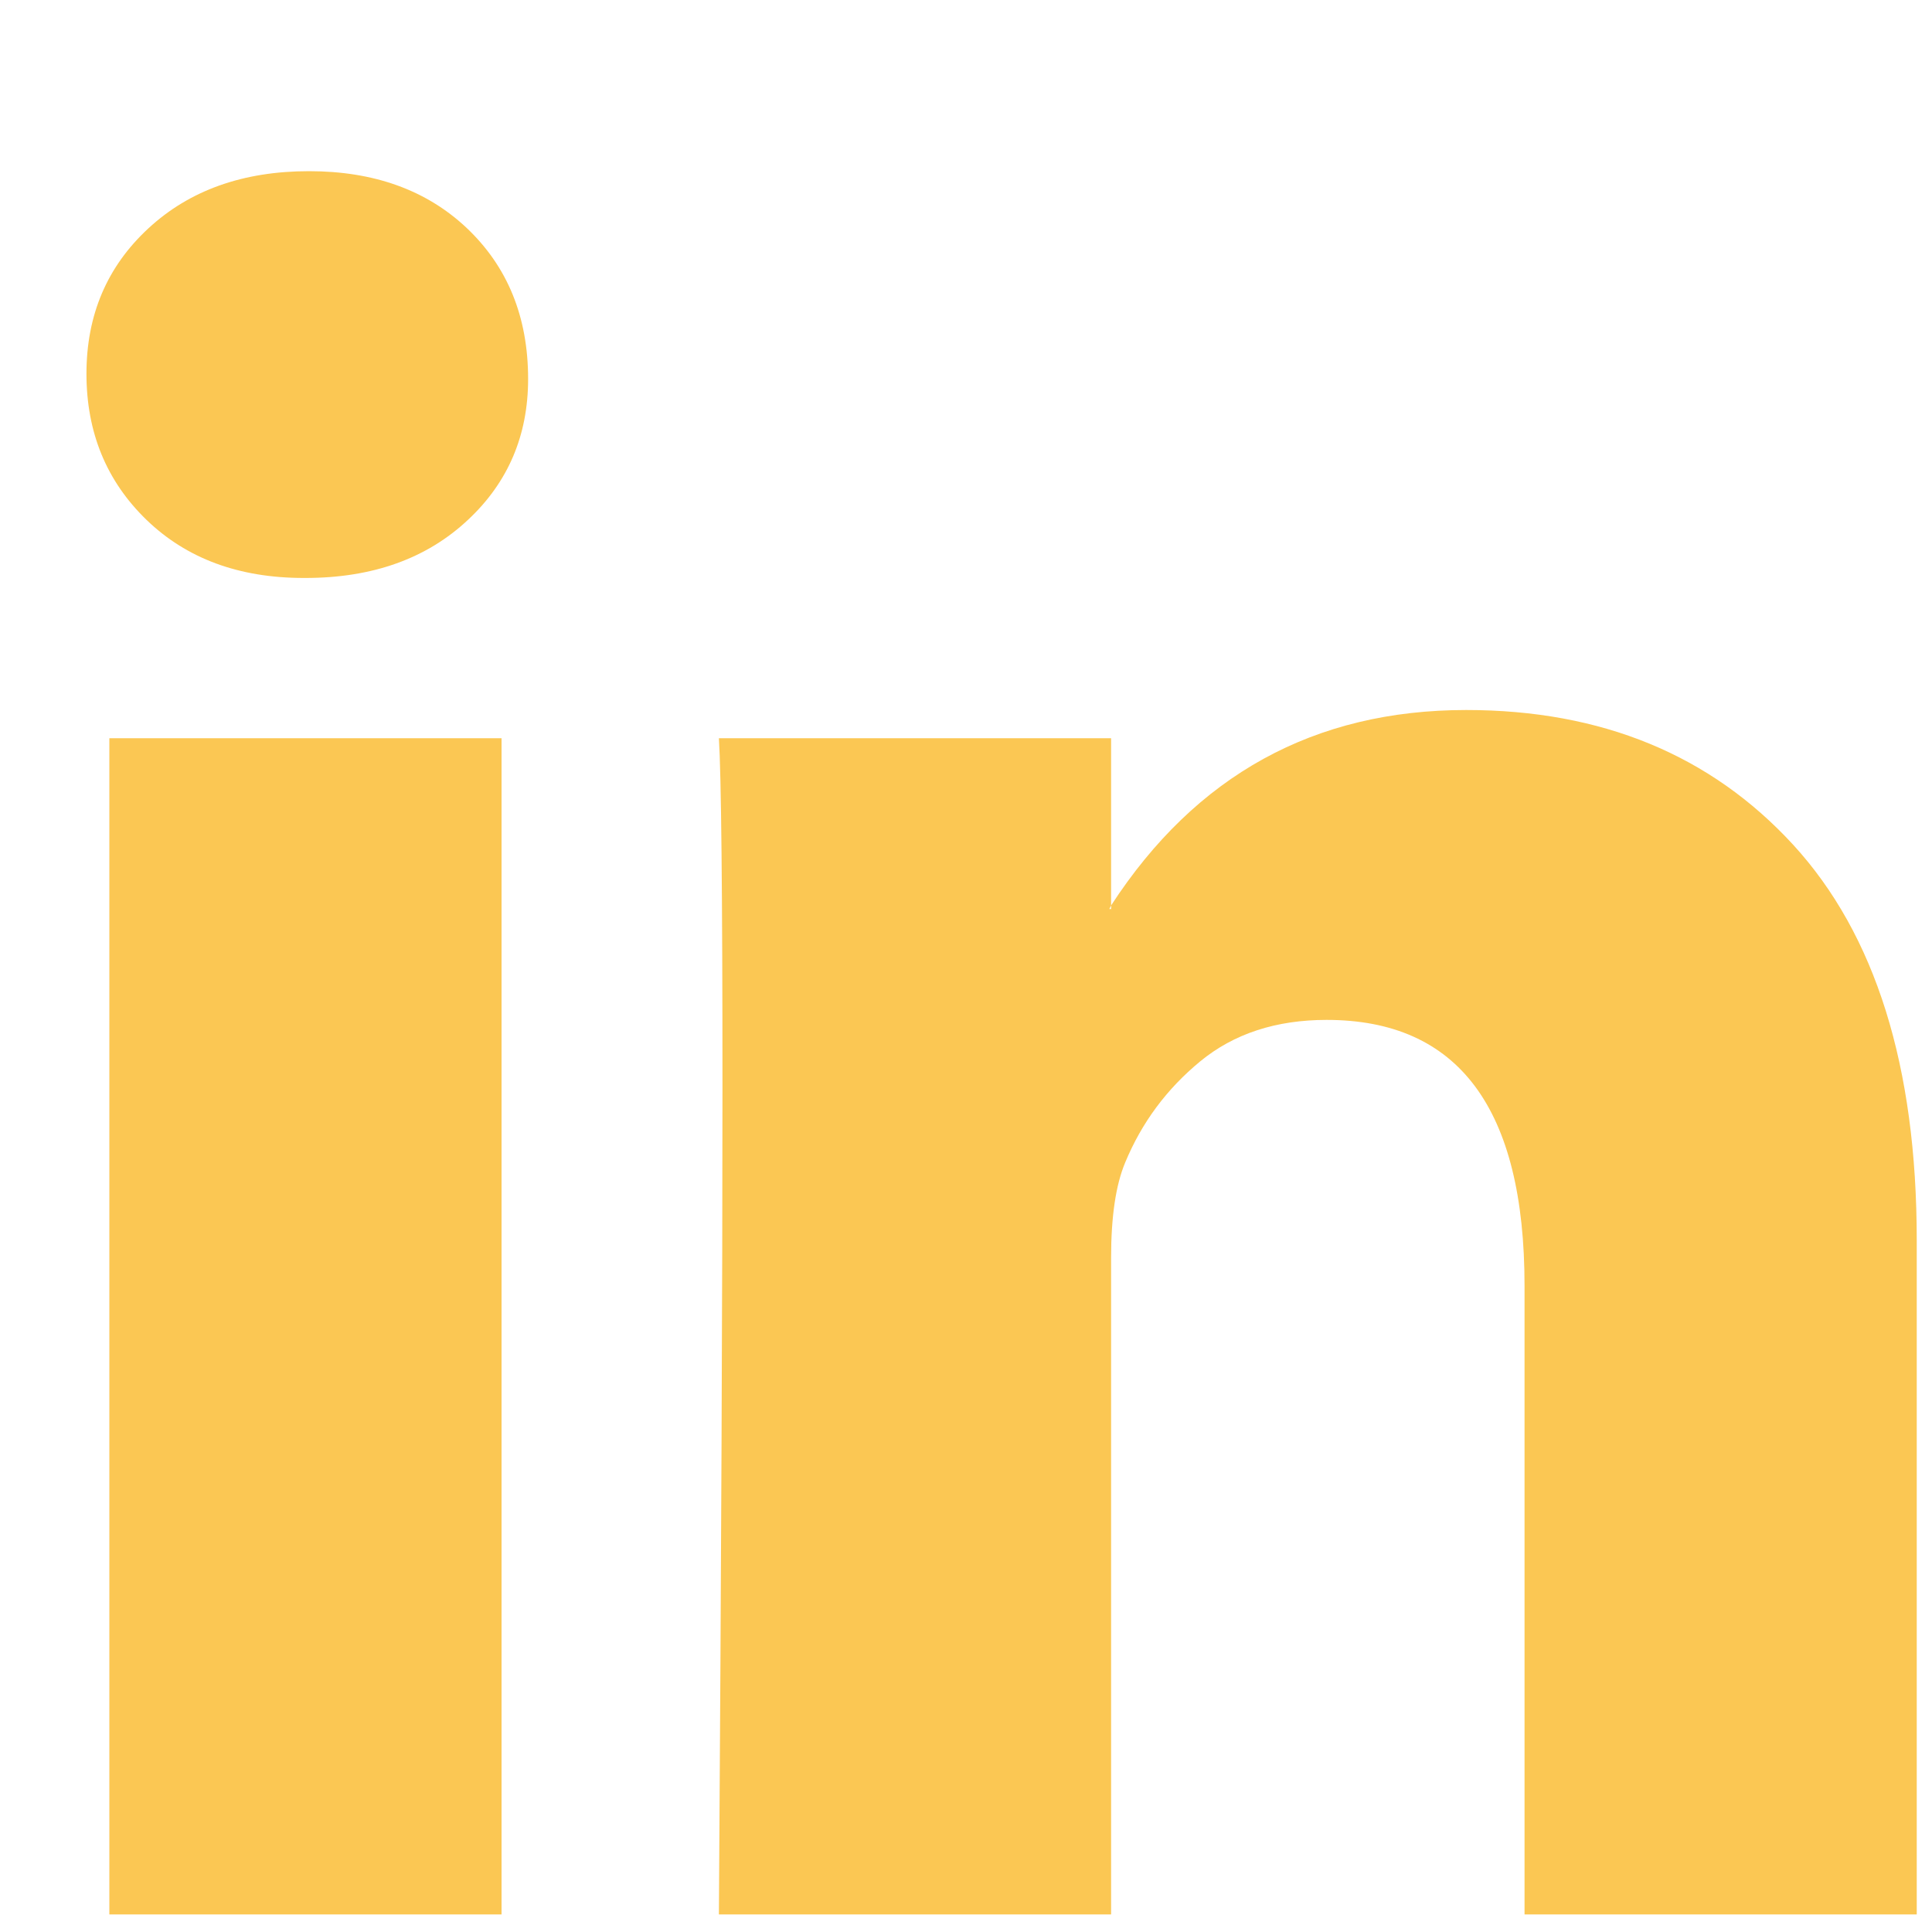
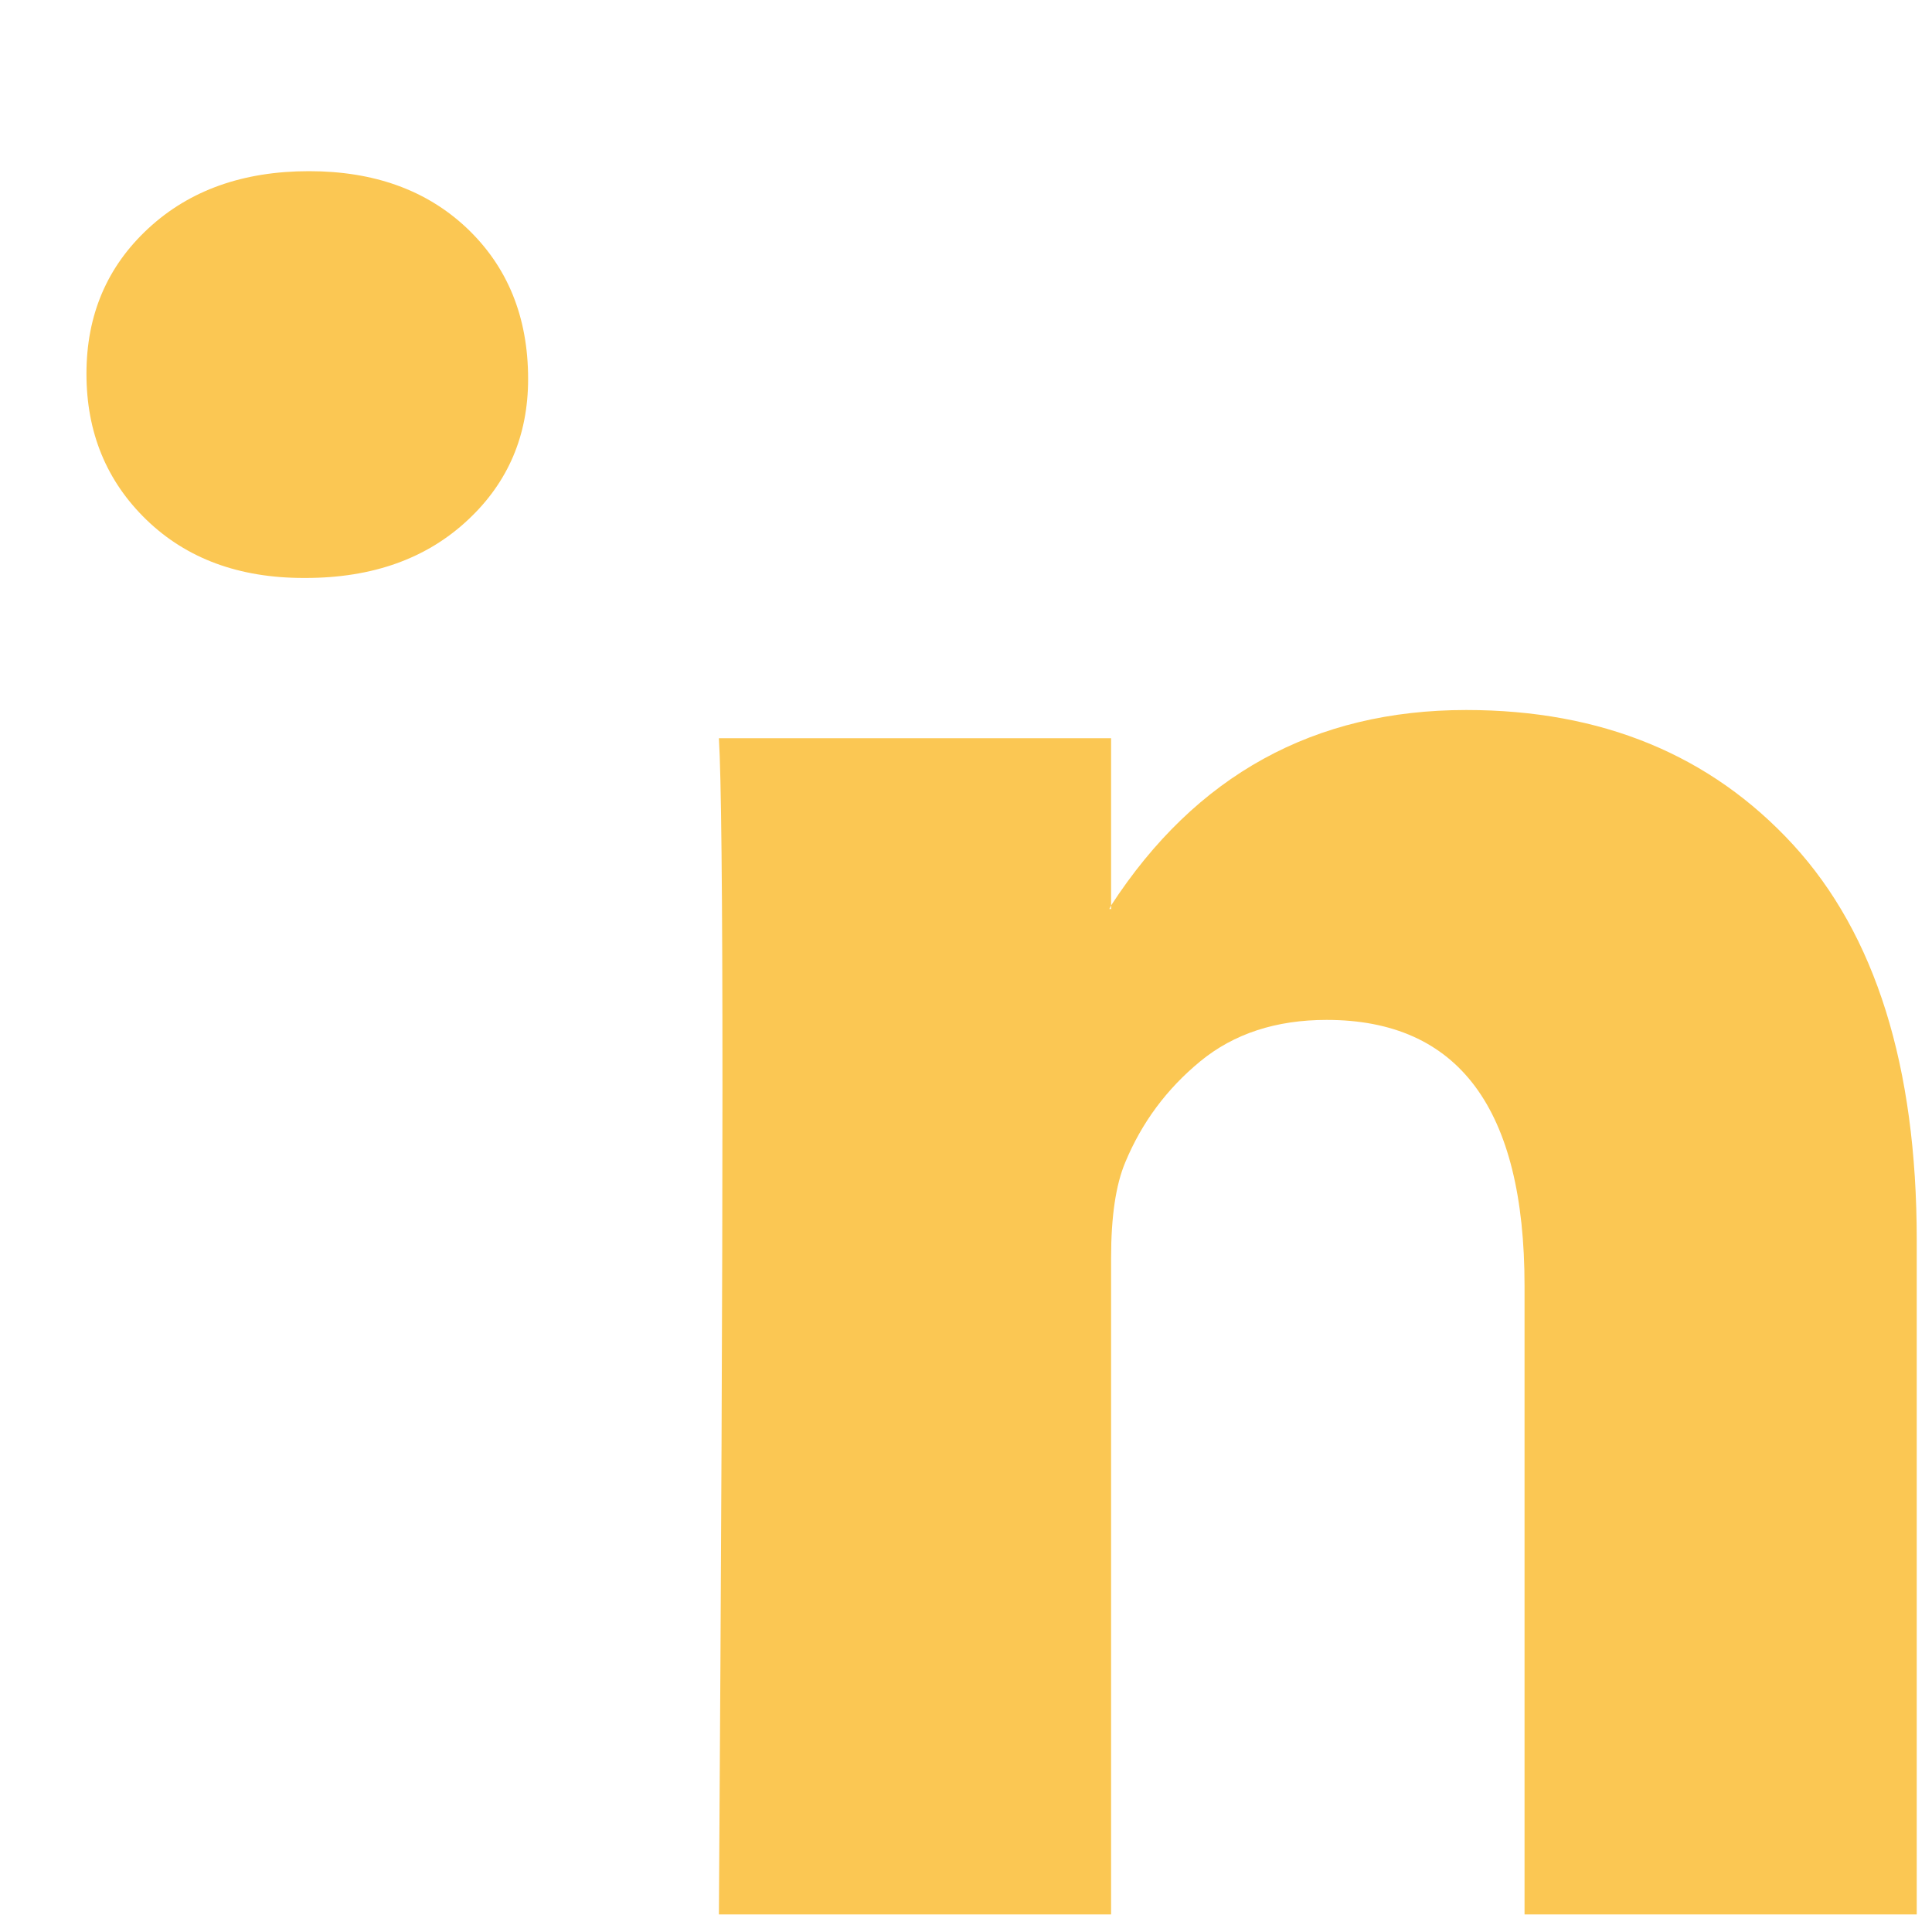
<svg xmlns="http://www.w3.org/2000/svg" width="20" height="20" viewBox="0 0 20 20" fill="none">
-   <path d="M0.895 3.869C0.895 3.261 1.108 2.76 1.535 2.365C1.961 1.97 2.516 1.772 3.199 1.772C3.87 1.772 4.412 1.967 4.827 2.356C5.253 2.757 5.467 3.279 5.467 3.923C5.467 4.507 5.26 4.993 4.845 5.381C4.418 5.782 3.857 5.983 3.162 5.983H3.144C2.473 5.983 1.931 5.782 1.516 5.381C1.102 4.98 0.895 4.476 0.895 3.869ZM1.132 19.818V7.642H5.192V19.818H1.132ZM7.442 19.818H11.502V13.019C11.502 12.593 11.551 12.265 11.648 12.034C11.819 11.621 12.078 11.272 12.426 10.986C12.773 10.701 13.209 10.558 13.733 10.558C15.099 10.558 15.782 11.476 15.782 13.31V19.818H19.842V12.836C19.842 11.038 19.415 9.674 18.562 8.744C17.708 7.815 16.58 7.35 15.178 7.35C13.605 7.35 12.38 8.024 11.502 9.373V9.41H11.484L11.502 9.373V7.642H7.442C7.466 8.031 7.479 9.24 7.479 11.269C7.479 13.298 7.466 16.148 7.442 19.818Z" fill="#FBC753" />
+   <path d="M0.895 3.869C0.895 3.261 1.108 2.76 1.535 2.365C1.961 1.97 2.516 1.772 3.199 1.772C3.87 1.772 4.412 1.967 4.827 2.356C5.253 2.757 5.467 3.279 5.467 3.923C5.467 4.507 5.26 4.993 4.845 5.381C4.418 5.782 3.857 5.983 3.162 5.983H3.144C2.473 5.983 1.931 5.782 1.516 5.381C1.102 4.98 0.895 4.476 0.895 3.869ZM1.132 19.818V7.642V19.818H1.132ZM7.442 19.818H11.502V13.019C11.502 12.593 11.551 12.265 11.648 12.034C11.819 11.621 12.078 11.272 12.426 10.986C12.773 10.701 13.209 10.558 13.733 10.558C15.099 10.558 15.782 11.476 15.782 13.31V19.818H19.842V12.836C19.842 11.038 19.415 9.674 18.562 8.744C17.708 7.815 16.58 7.35 15.178 7.35C13.605 7.35 12.38 8.024 11.502 9.373V9.41H11.484L11.502 9.373V7.642H7.442C7.466 8.031 7.479 9.24 7.479 11.269C7.479 13.298 7.466 16.148 7.442 19.818Z" fill="#FBC753" />
</svg>